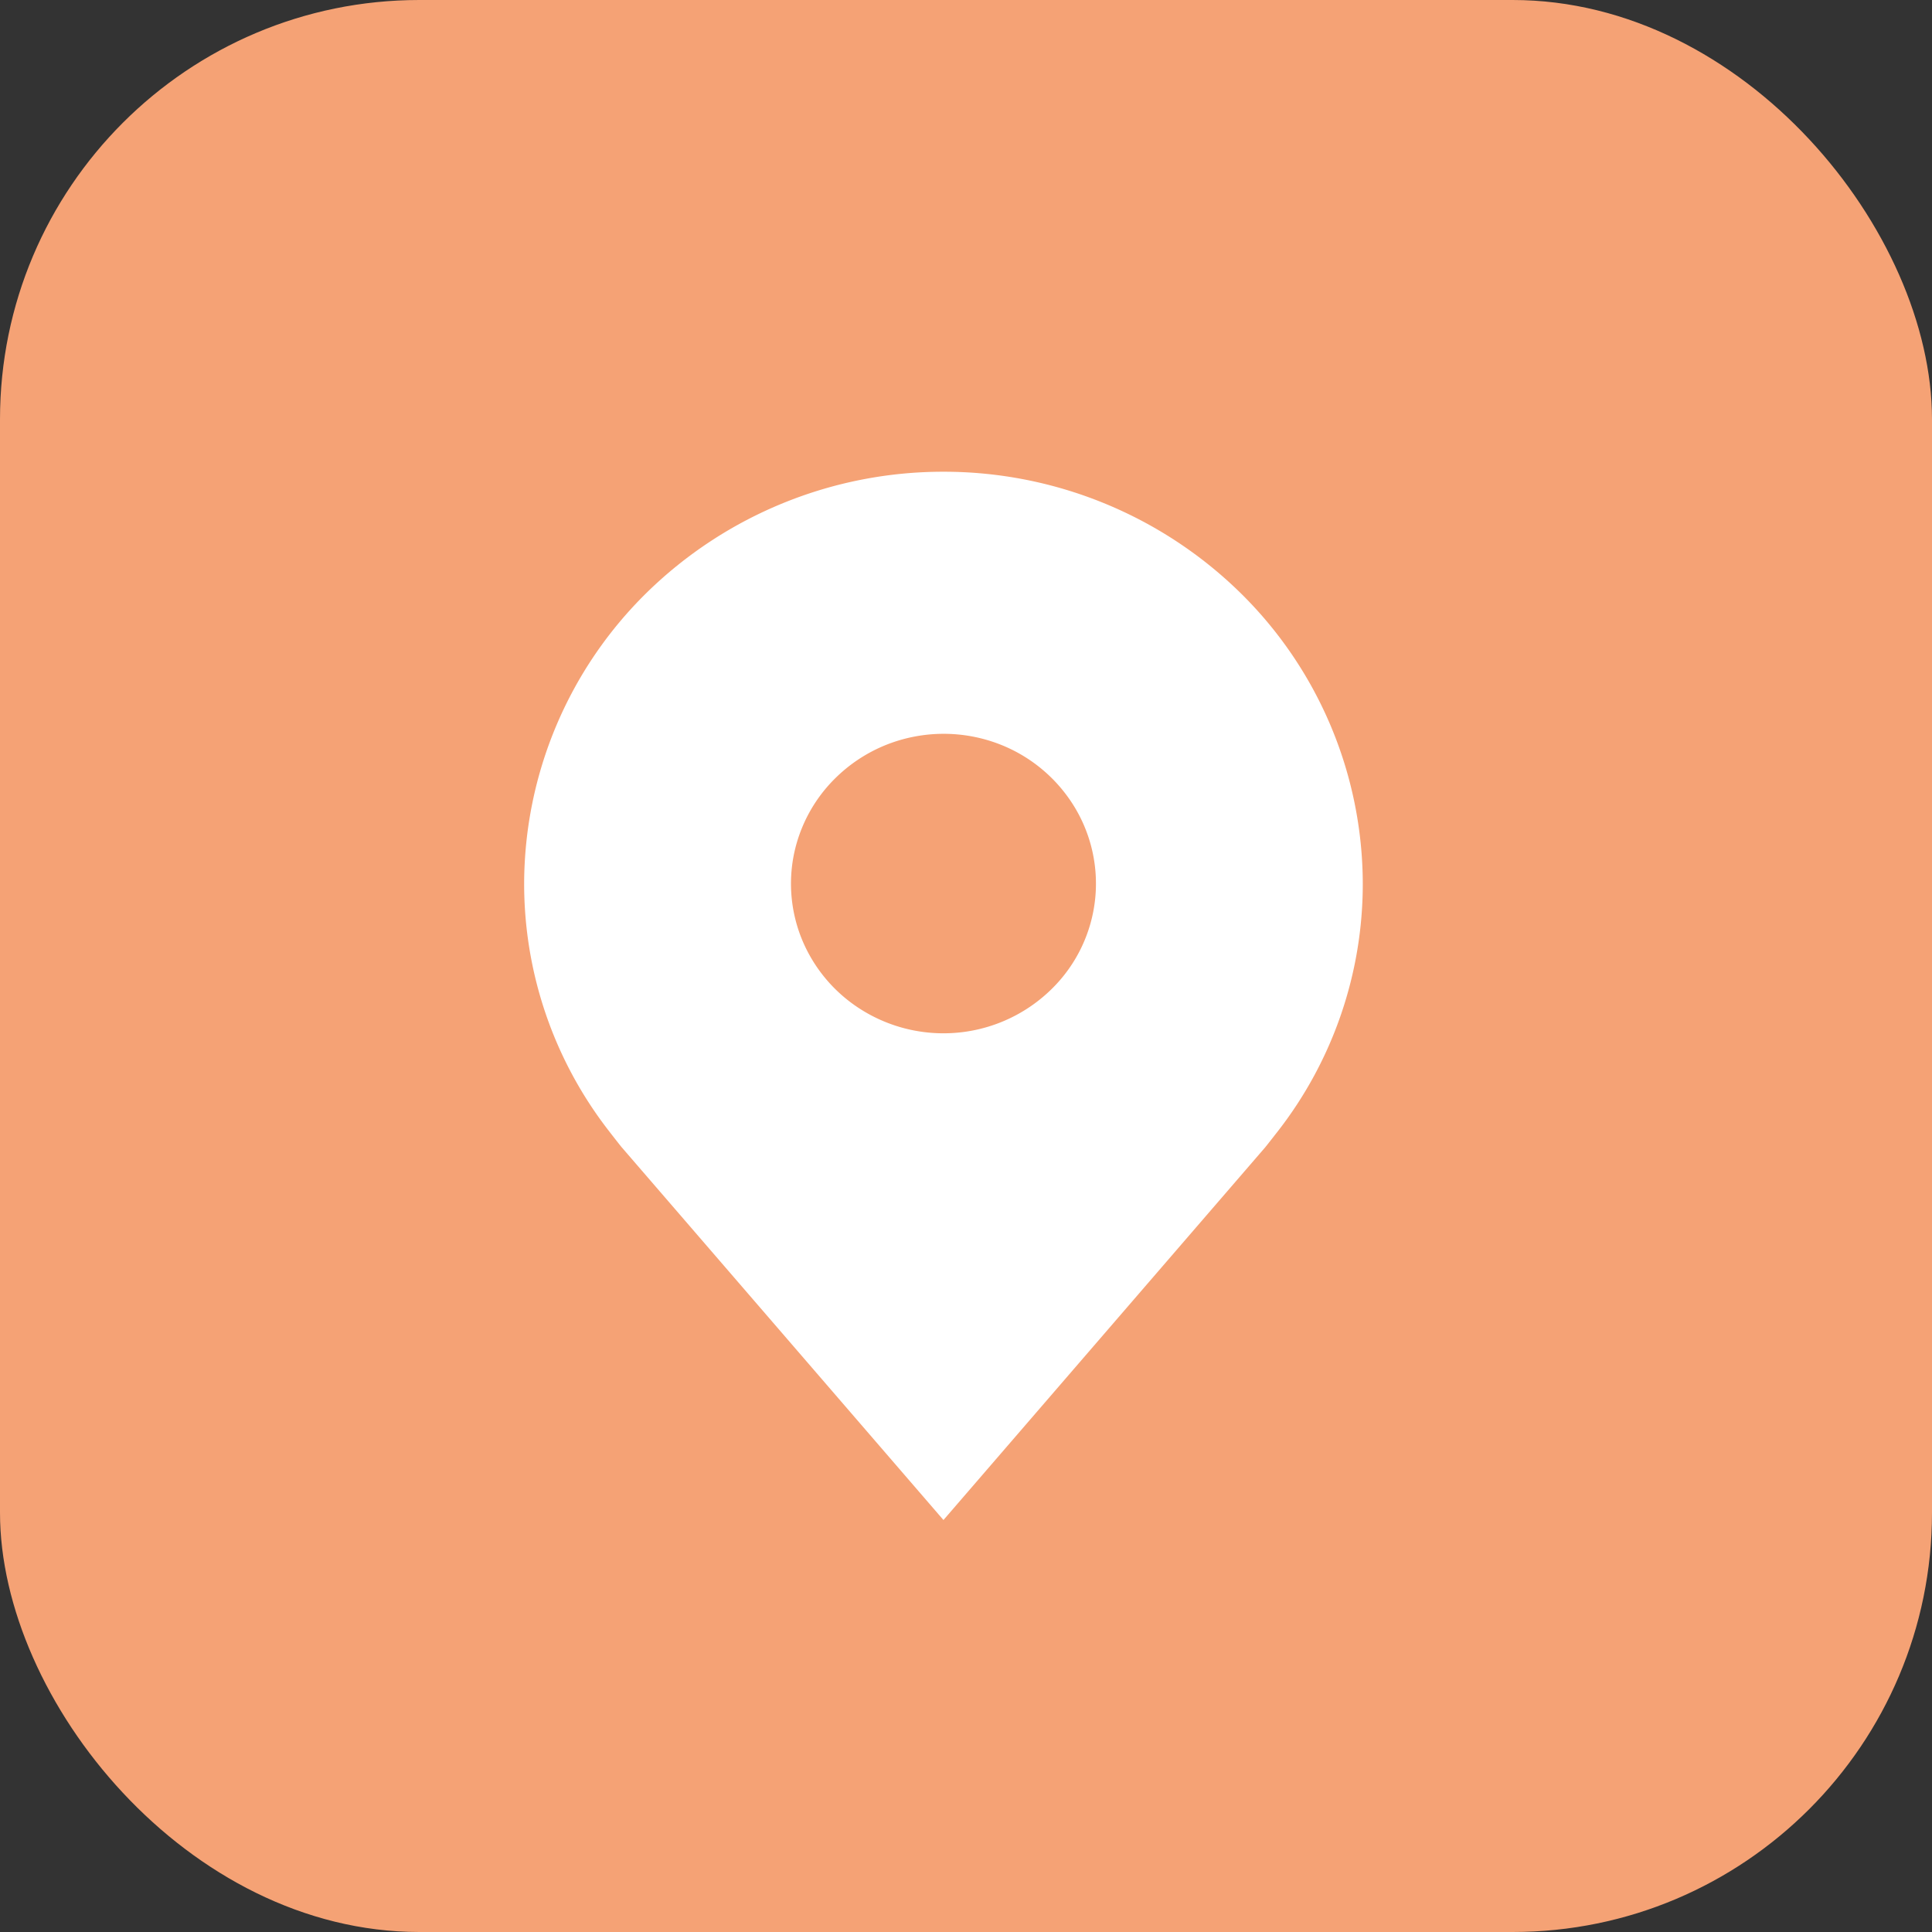
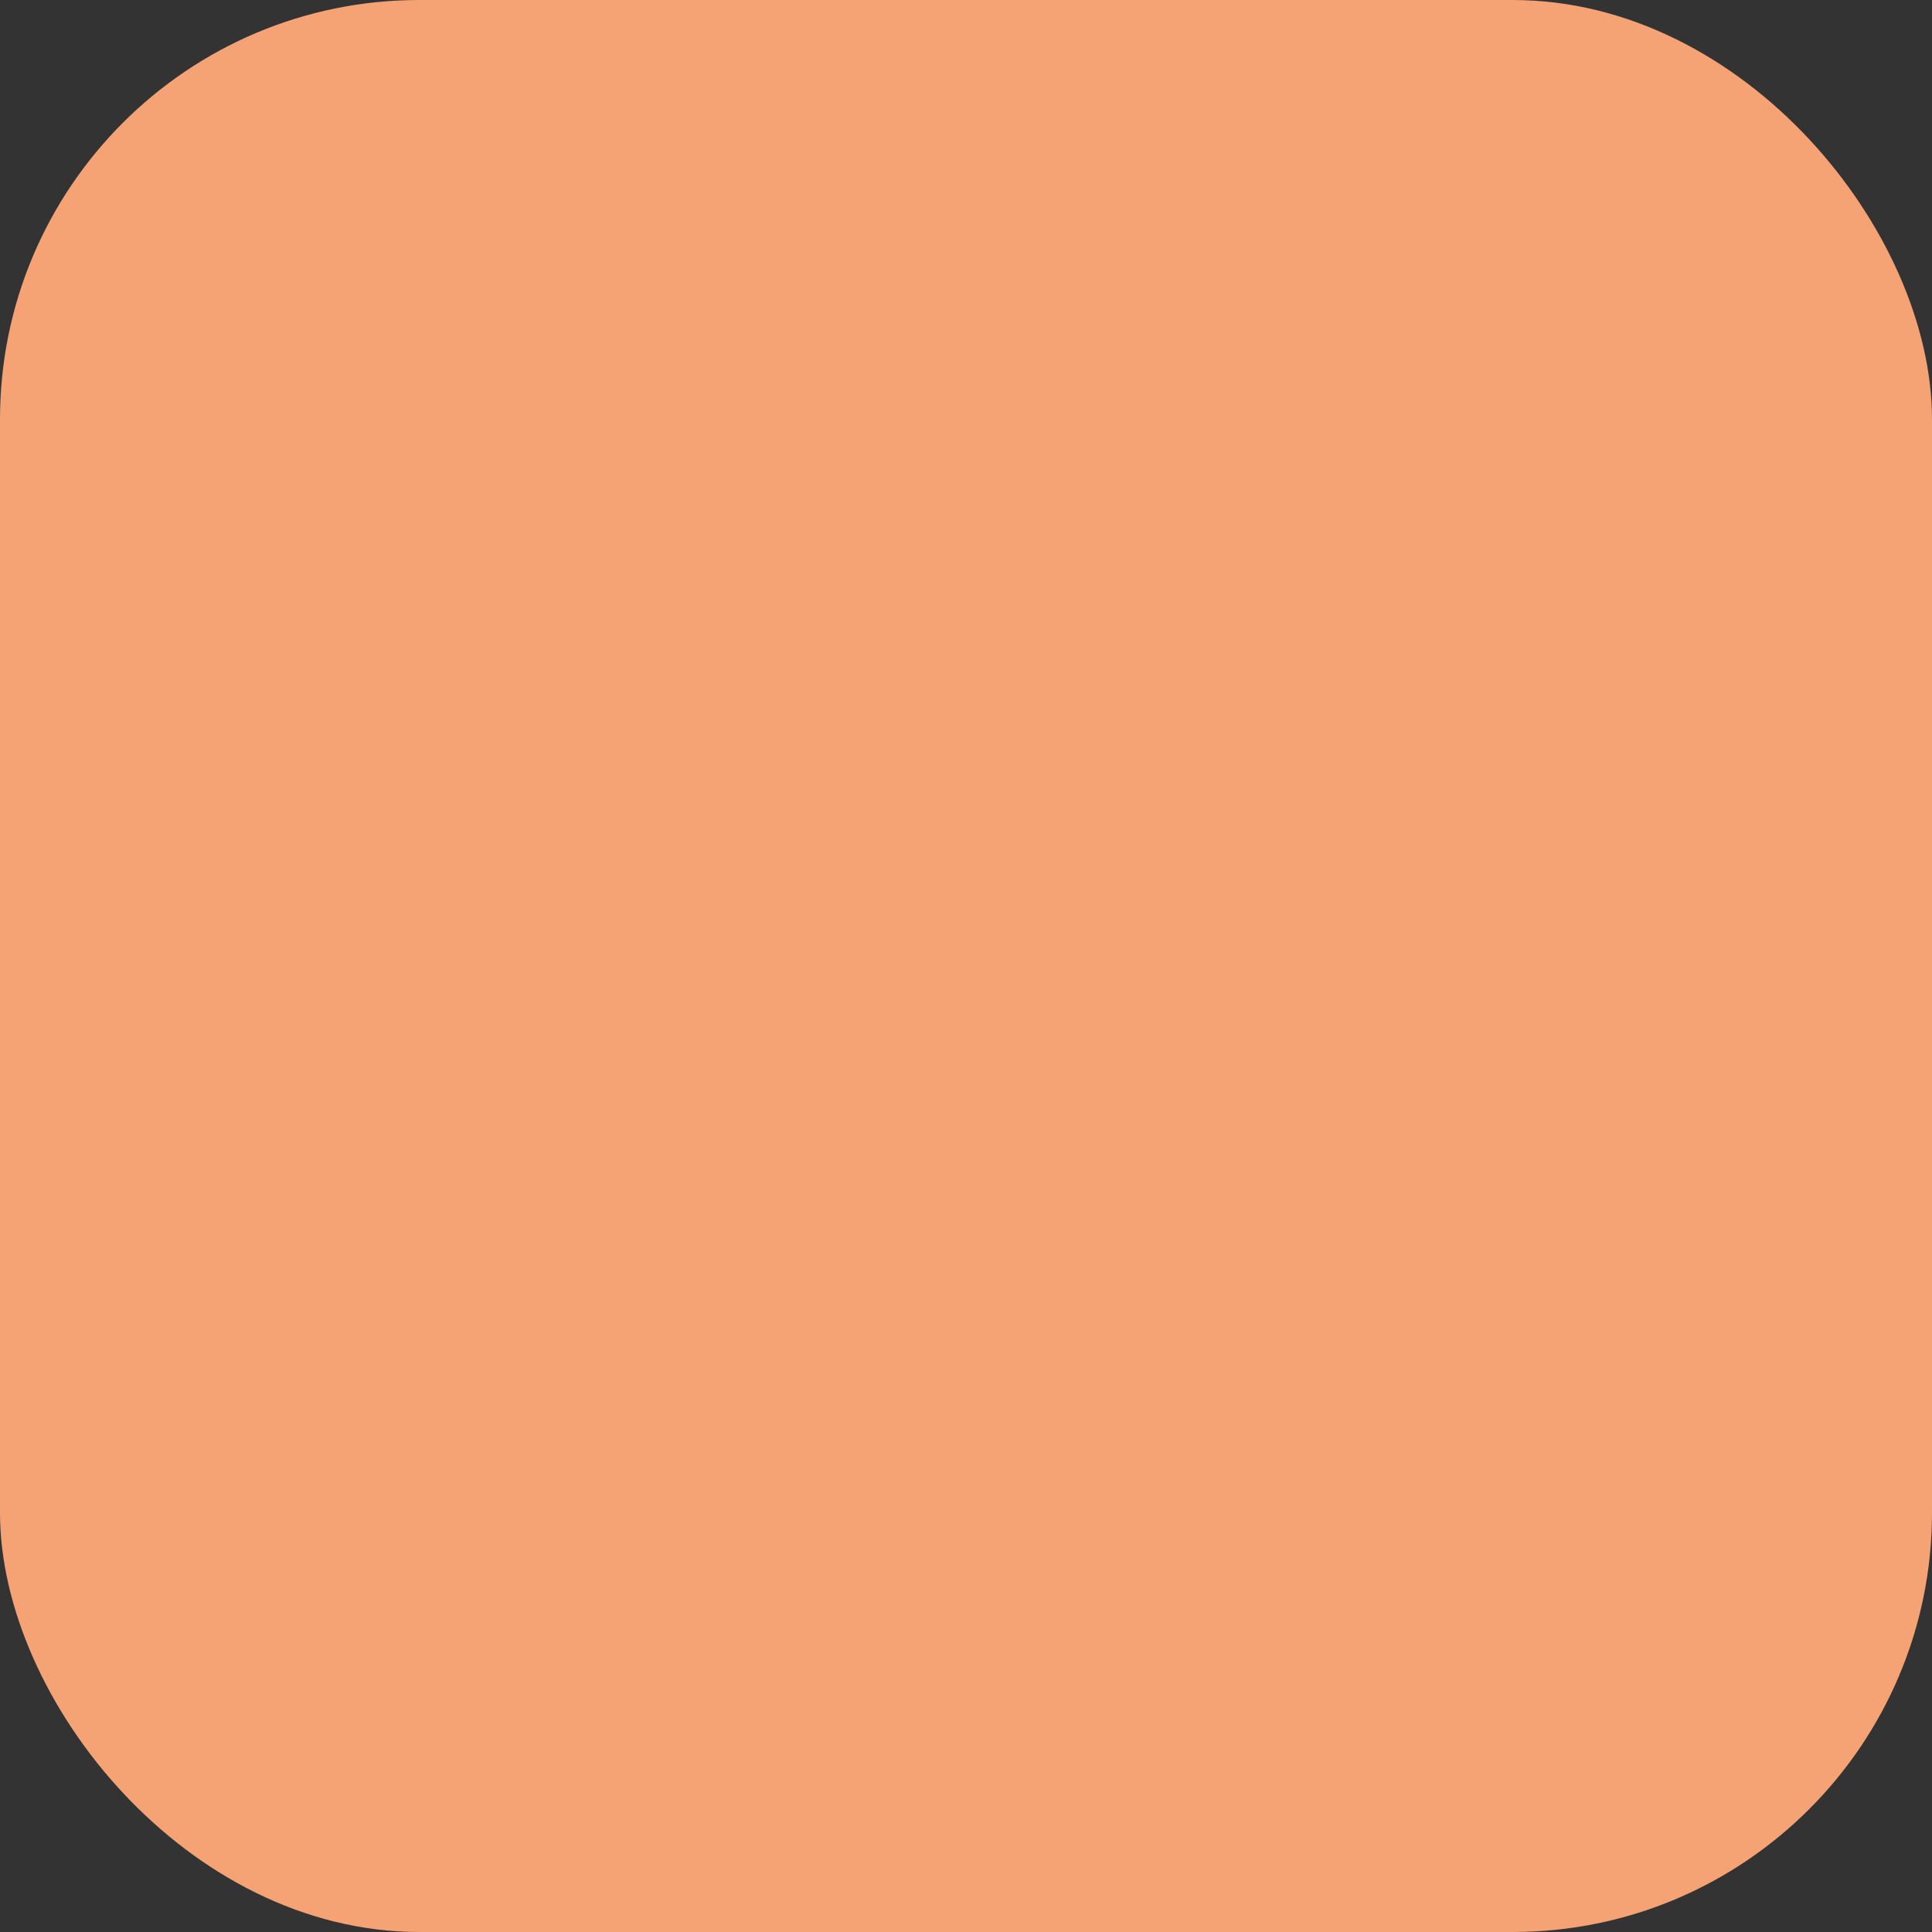
<svg xmlns="http://www.w3.org/2000/svg" width="36.86" height="36.86" viewBox="0 0 36.86 36.86">
  <rect x="0" y="0" width="36.86" height="36.86" fill="#333333" stroke="none" />
  <g id="Group_10" data-name="Group 10" transform="translate(14449 4441)">
    <rect id="Rectangle_4" data-name="Rectangle 4" width="36.86" height="36.86" rx="8" transform="translate(-14449 -4441)" fill="#f5a275" />
-     <path id="address-icon" d="M8,0A8.084,8.084,0,0,0,2.346,2.3,7.8,7.8,0,0,0,0,7.857a7.687,7.687,0,0,0,1.612,4.714s.218.282.254.323L8,20l6.137-7.109c.032-.038.251-.319.251-.319v0A7.685,7.685,0,0,0,16,7.857,7.8,7.8,0,0,0,13.654,2.3,8.084,8.084,0,0,0,8,0ZM8,10.714a2.947,2.947,0,0,1-1.616-.482A2.869,2.869,0,0,1,5.312,8.951,2.81,2.81,0,0,1,5.147,7.3a2.842,2.842,0,0,1,.8-1.463,2.926,2.926,0,0,1,1.49-.782,2.958,2.958,0,0,1,1.681.163A2.9,2.9,0,0,1,10.419,6.27a2.816,2.816,0,0,1-.363,3.607A2.94,2.94,0,0,1,8,10.714Z" transform="translate(-14439 -4432)" fill="#fff" />
  </g>
</svg>